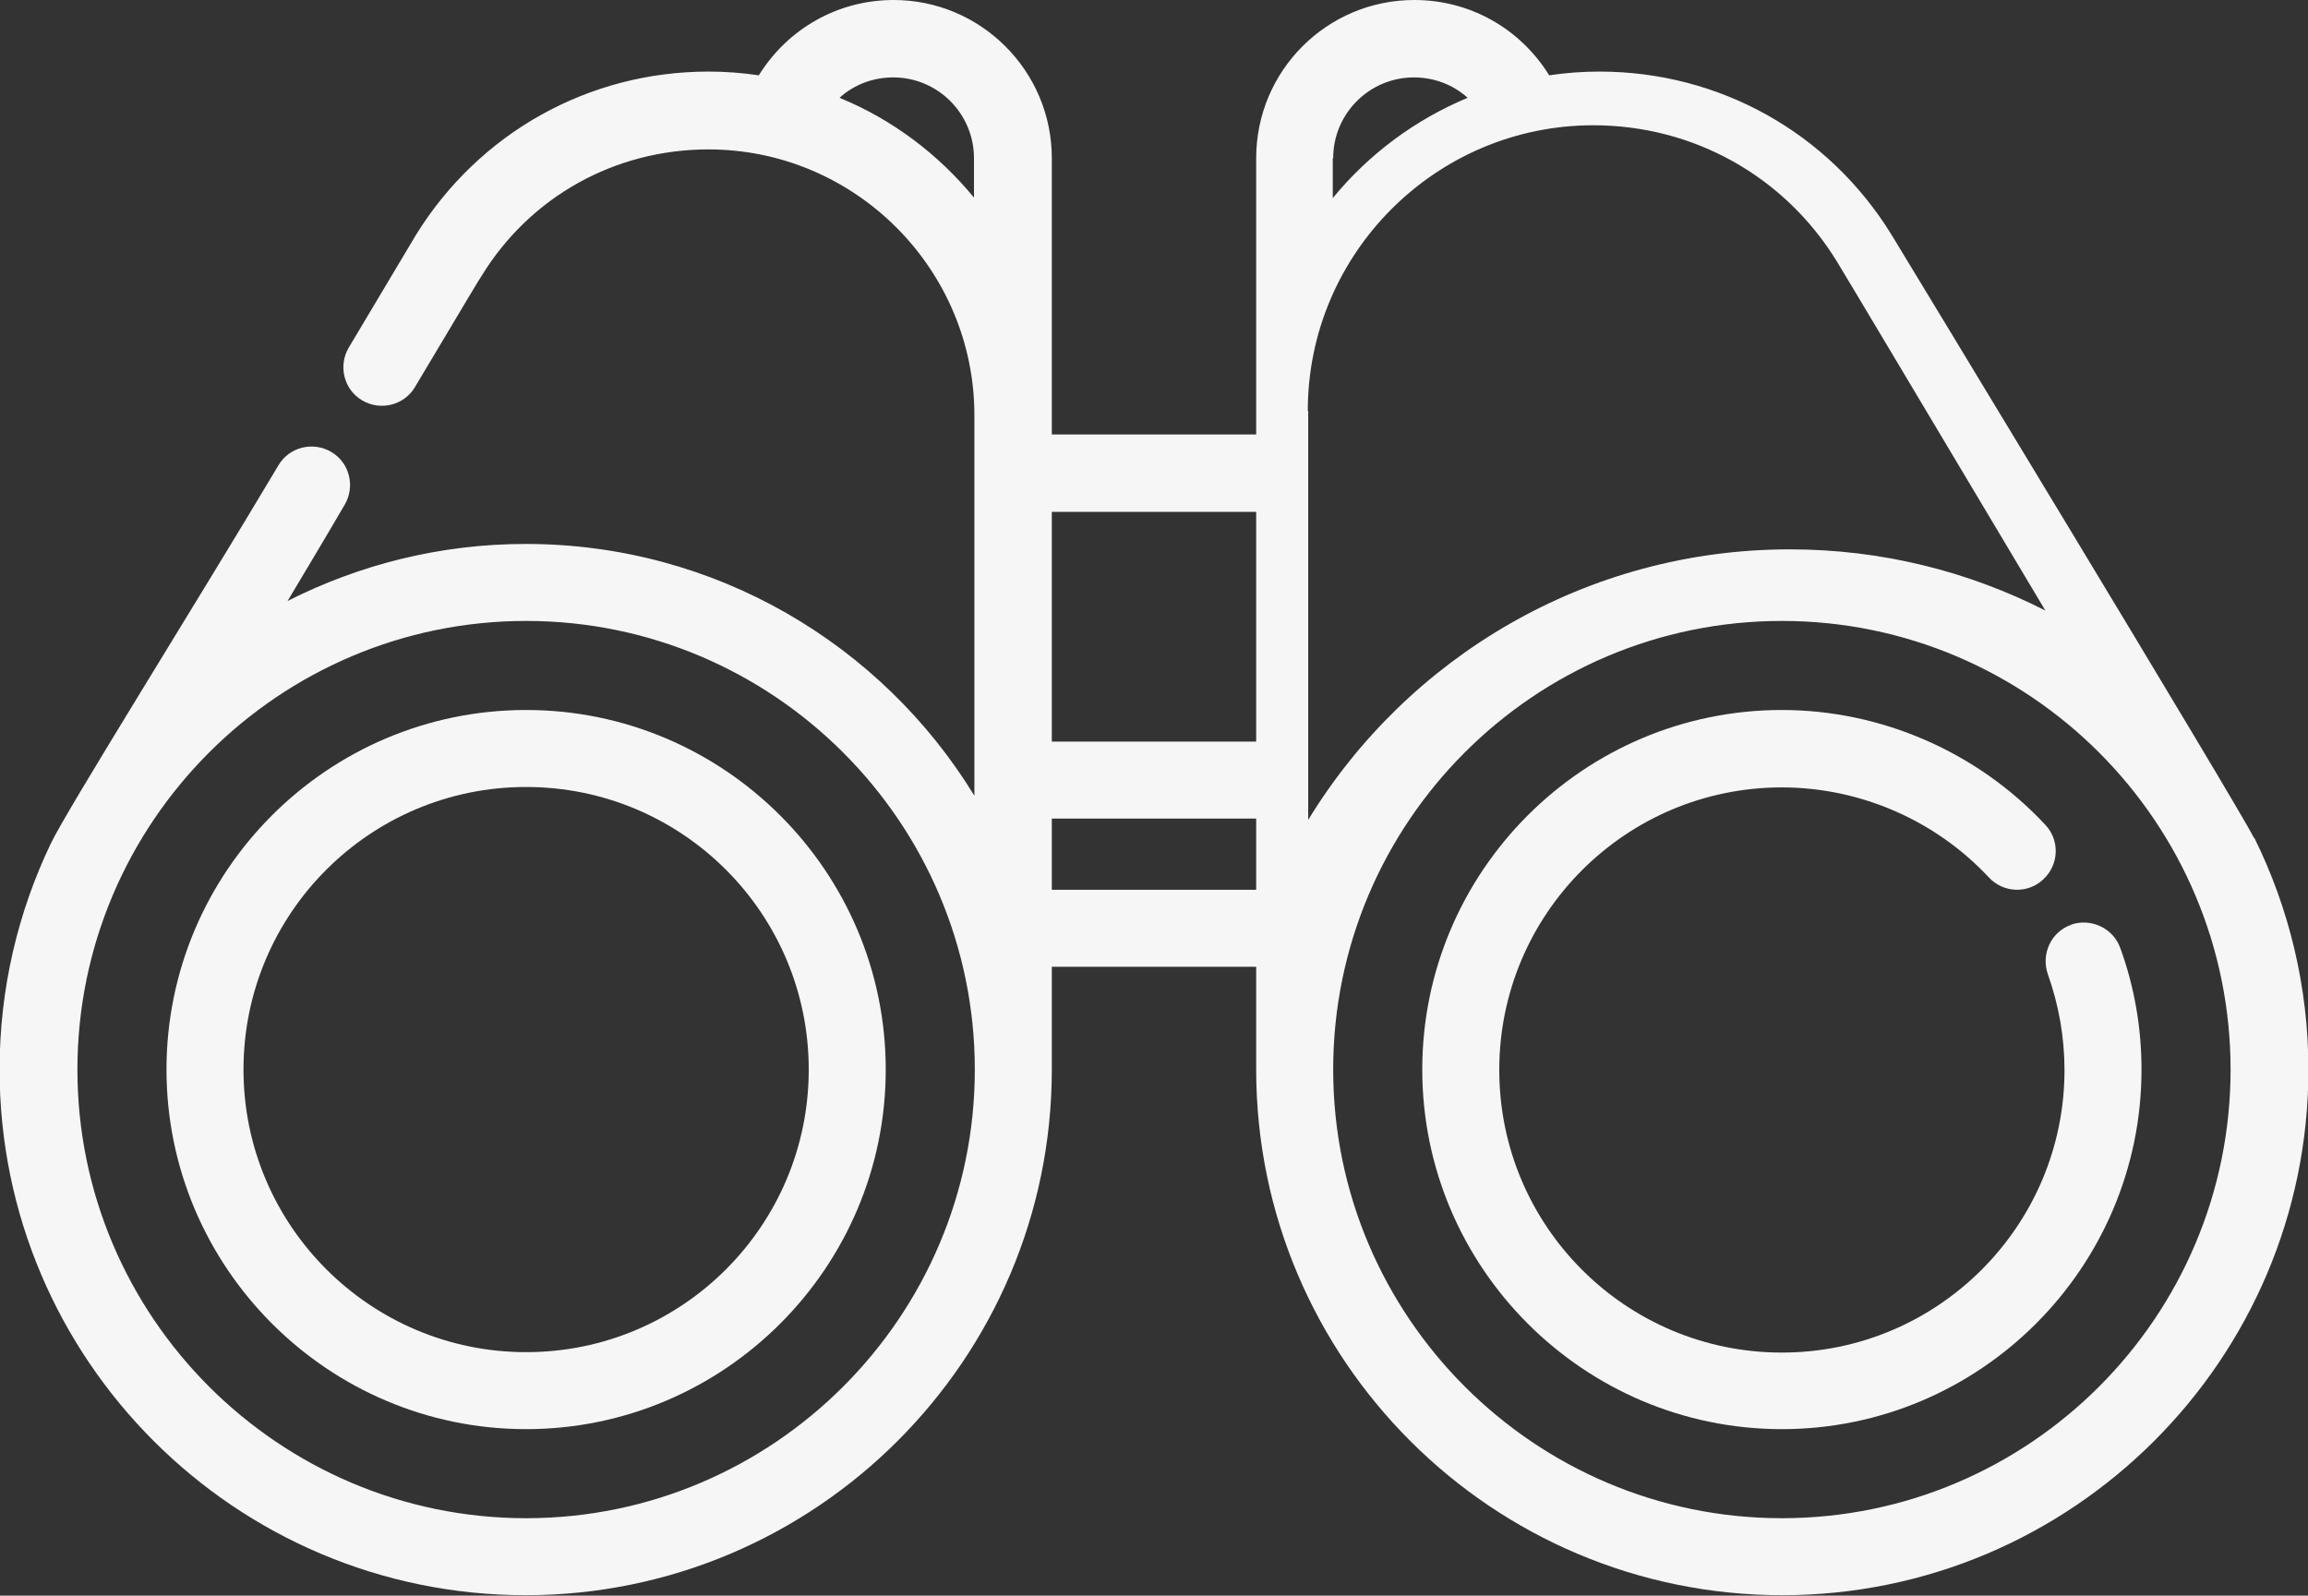
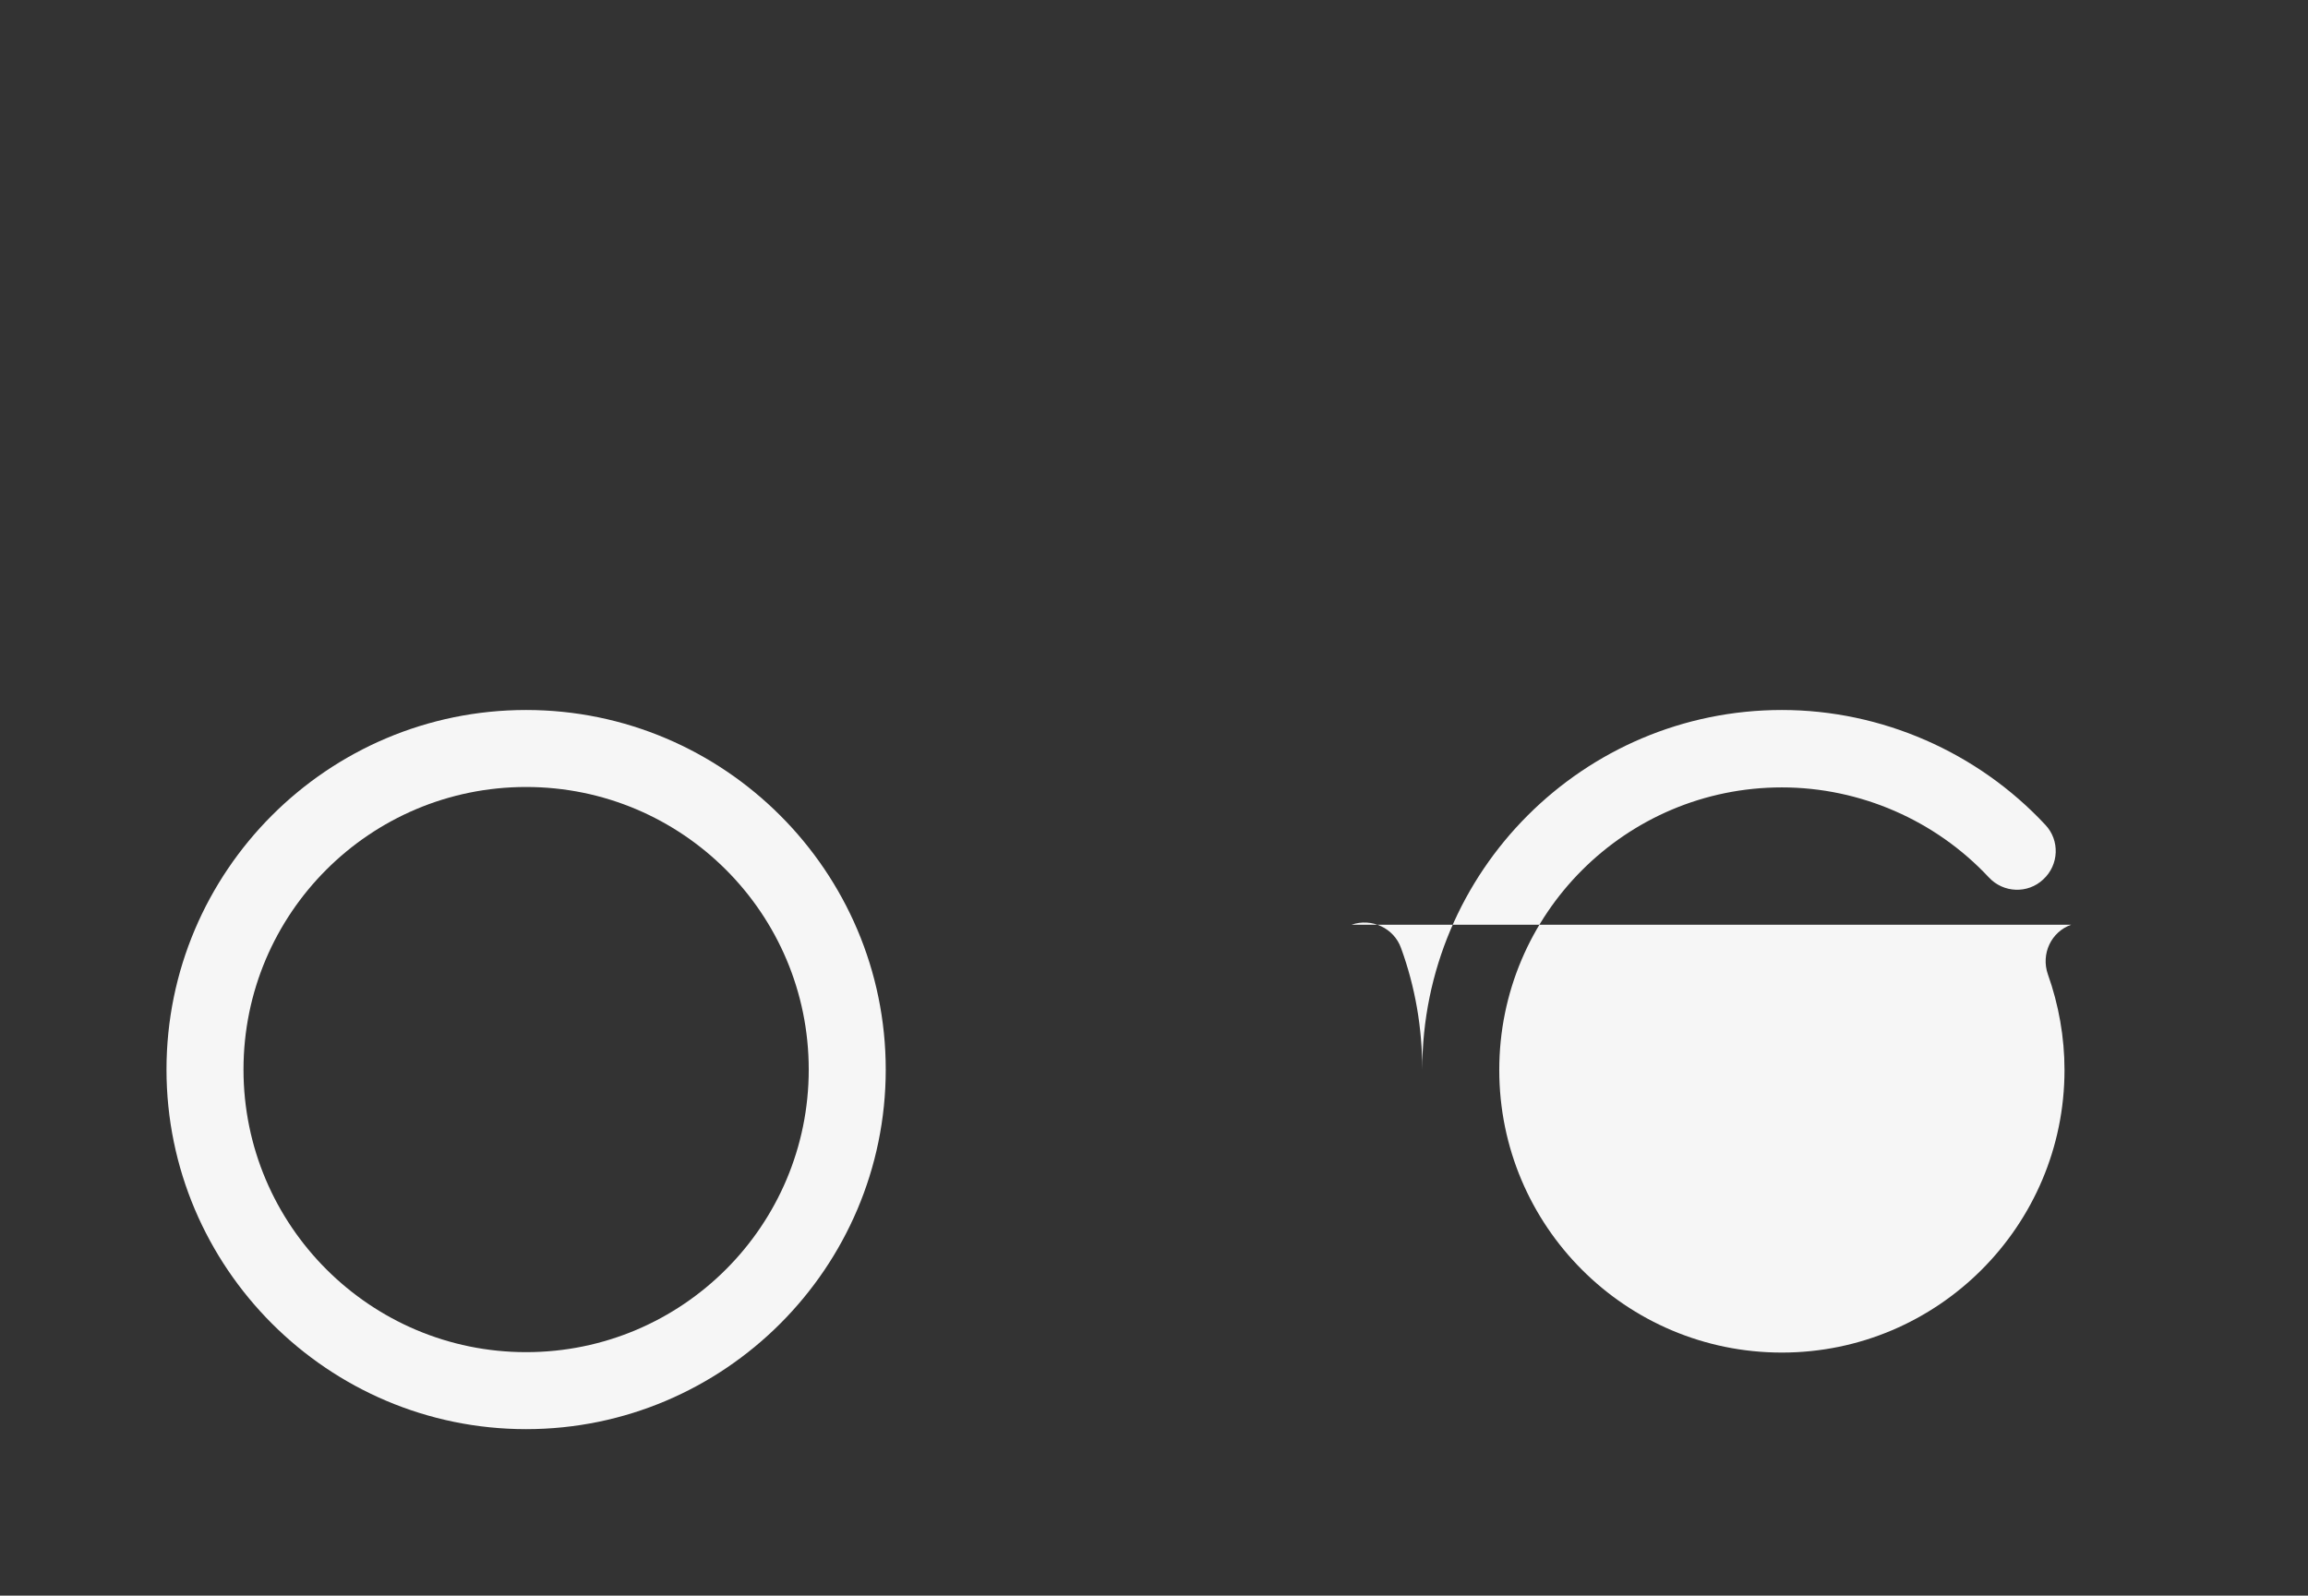
<svg xmlns="http://www.w3.org/2000/svg" id="Capa_2" data-name="Capa 2" viewBox="0 0 55.45 38.34">
  <rect x="0" y="0" width="55.45" height="38.34" fill="#333333" stroke="none" />
  <defs>
    <style>
      .cls-1 {
        fill: #f6f6f6;
      }
    </style>
  </defs>
  <g id="Capa_1-2" data-name="Capa 1">
    <g>
-       <path class="cls-1" d="M54.15,20.13c-.38-.77-8.5-14.15-8.7-14.48-1.51-2.46-4.14-3.93-7.02-3.93-.41,0-.82.03-1.21.09,0,0,0,0,0,0-.7-1.13-1.91-1.81-3.24-1.81-2.1,0-3.8,1.7-3.8,3.8v6.64h-4.91V3.8c0-2.1-1.71-3.8-3.8-3.8-1.32,0-2.53.67-3.24,1.81-.4-.06-.8-.09-1.21-.09-2.88,0-5.51,1.47-7.03,3.93-.02.03-.08.14-1.61,2.7-.26.44-.12,1.01.32,1.27.44.26,1.01.12,1.27-.32,1.26-2.11,1.56-2.62,1.6-2.67,1.17-1.91,3.21-3.04,5.45-3.04,3.52,0,6.39,2.87,6.39,6.39v9.14c-2.22-3.63-6.22-6.05-10.78-6.05-2.06,0-4,.5-5.72,1.37.44-.74.91-1.52,1.37-2.31.26-.44.12-1.01-.32-1.27s-1.01-.12-1.27.32c-1.97,3.31-5.08,8.27-5.47,9.09-.79,1.65-1.23,3.49-1.23,5.43,0,6.97,5.67,12.63,12.64,12.63s12.64-5.67,12.64-12.63v-2.47h4.91v2.47c0,6.97,5.67,12.63,12.64,12.63s12.64-5.67,12.64-12.63c0-2-.47-3.89-1.3-5.57ZM12.64,36.48c-5.94,0-10.78-4.84-10.78-10.78s4.84-10.78,10.78-10.78,10.78,4.84,10.78,10.78-4.84,10.78-10.78,10.78ZM23.41,4.76c-.86-1.05-1.97-1.89-3.24-2.41.35-.32.81-.49,1.29-.49,1.07,0,1.94.87,1.94,1.94v.96ZM30.18,21.38h-4.91v-1.71h4.91v1.71ZM30.18,17.82h-4.91v-5.52h4.91v5.52ZM32.03,3.8c0-1.07.87-1.94,1.94-1.94.49,0,.95.18,1.29.49-1.27.53-2.38,1.36-3.24,2.41v-.96ZM31.42,9.87h0c0-3.78,3.08-6.86,6.86-6.86,2.4,0,4.59,1.22,5.85,3.27.12.19,2.61,4.37,5.01,8.39-1.85-.94-3.93-1.47-6.14-1.47-4.89,0-9.19,2.6-11.57,6.5v-9.82ZM42.81,36.48c-5.94,0-10.78-4.84-10.78-10.78s4.83-10.78,10.78-10.78,10.78,4.84,10.78,10.78-4.83,10.78-10.78,10.78Z" />
-       <path class="cls-1" d="M49.76,22.22c-.48.17-.73.7-.56,1.19.26.73.4,1.51.4,2.3,0,3.74-3.04,6.79-6.79,6.79s-6.79-3.04-6.79-6.79,3.04-6.79,6.79-6.79c1.88,0,3.69.79,4.97,2.16.35.38.94.4,1.31.05.38-.35.4-.94.05-1.31-1.63-1.75-3.94-2.76-6.33-2.76-4.77,0-8.64,3.88-8.64,8.64s3.88,8.64,8.64,8.64,8.64-3.88,8.64-8.64c0-1-.17-1.99-.51-2.92-.17-.48-.71-.73-1.19-.56Z" />
+       <path class="cls-1" d="M49.76,22.22c-.48.17-.73.7-.56,1.19.26.73.4,1.51.4,2.3,0,3.74-3.04,6.79-6.79,6.79s-6.79-3.04-6.79-6.79,3.04-6.79,6.79-6.79c1.88,0,3.69.79,4.97,2.16.35.38.94.4,1.31.05.38-.35.4-.94.05-1.31-1.63-1.75-3.94-2.76-6.33-2.76-4.77,0-8.64,3.88-8.64,8.64c0-1-.17-1.99-.51-2.92-.17-.48-.71-.73-1.19-.56Z" />
      <path class="cls-1" d="M12.64,17.06c-4.77,0-8.64,3.88-8.64,8.64s3.88,8.64,8.64,8.64,8.64-3.88,8.64-8.64-3.88-8.64-8.64-8.64ZM12.64,32.49c-3.74,0-6.79-3.04-6.79-6.79s3.04-6.79,6.79-6.79,6.79,3.04,6.79,6.79-3.04,6.79-6.79,6.79Z" />
    </g>
  </g>
</svg>